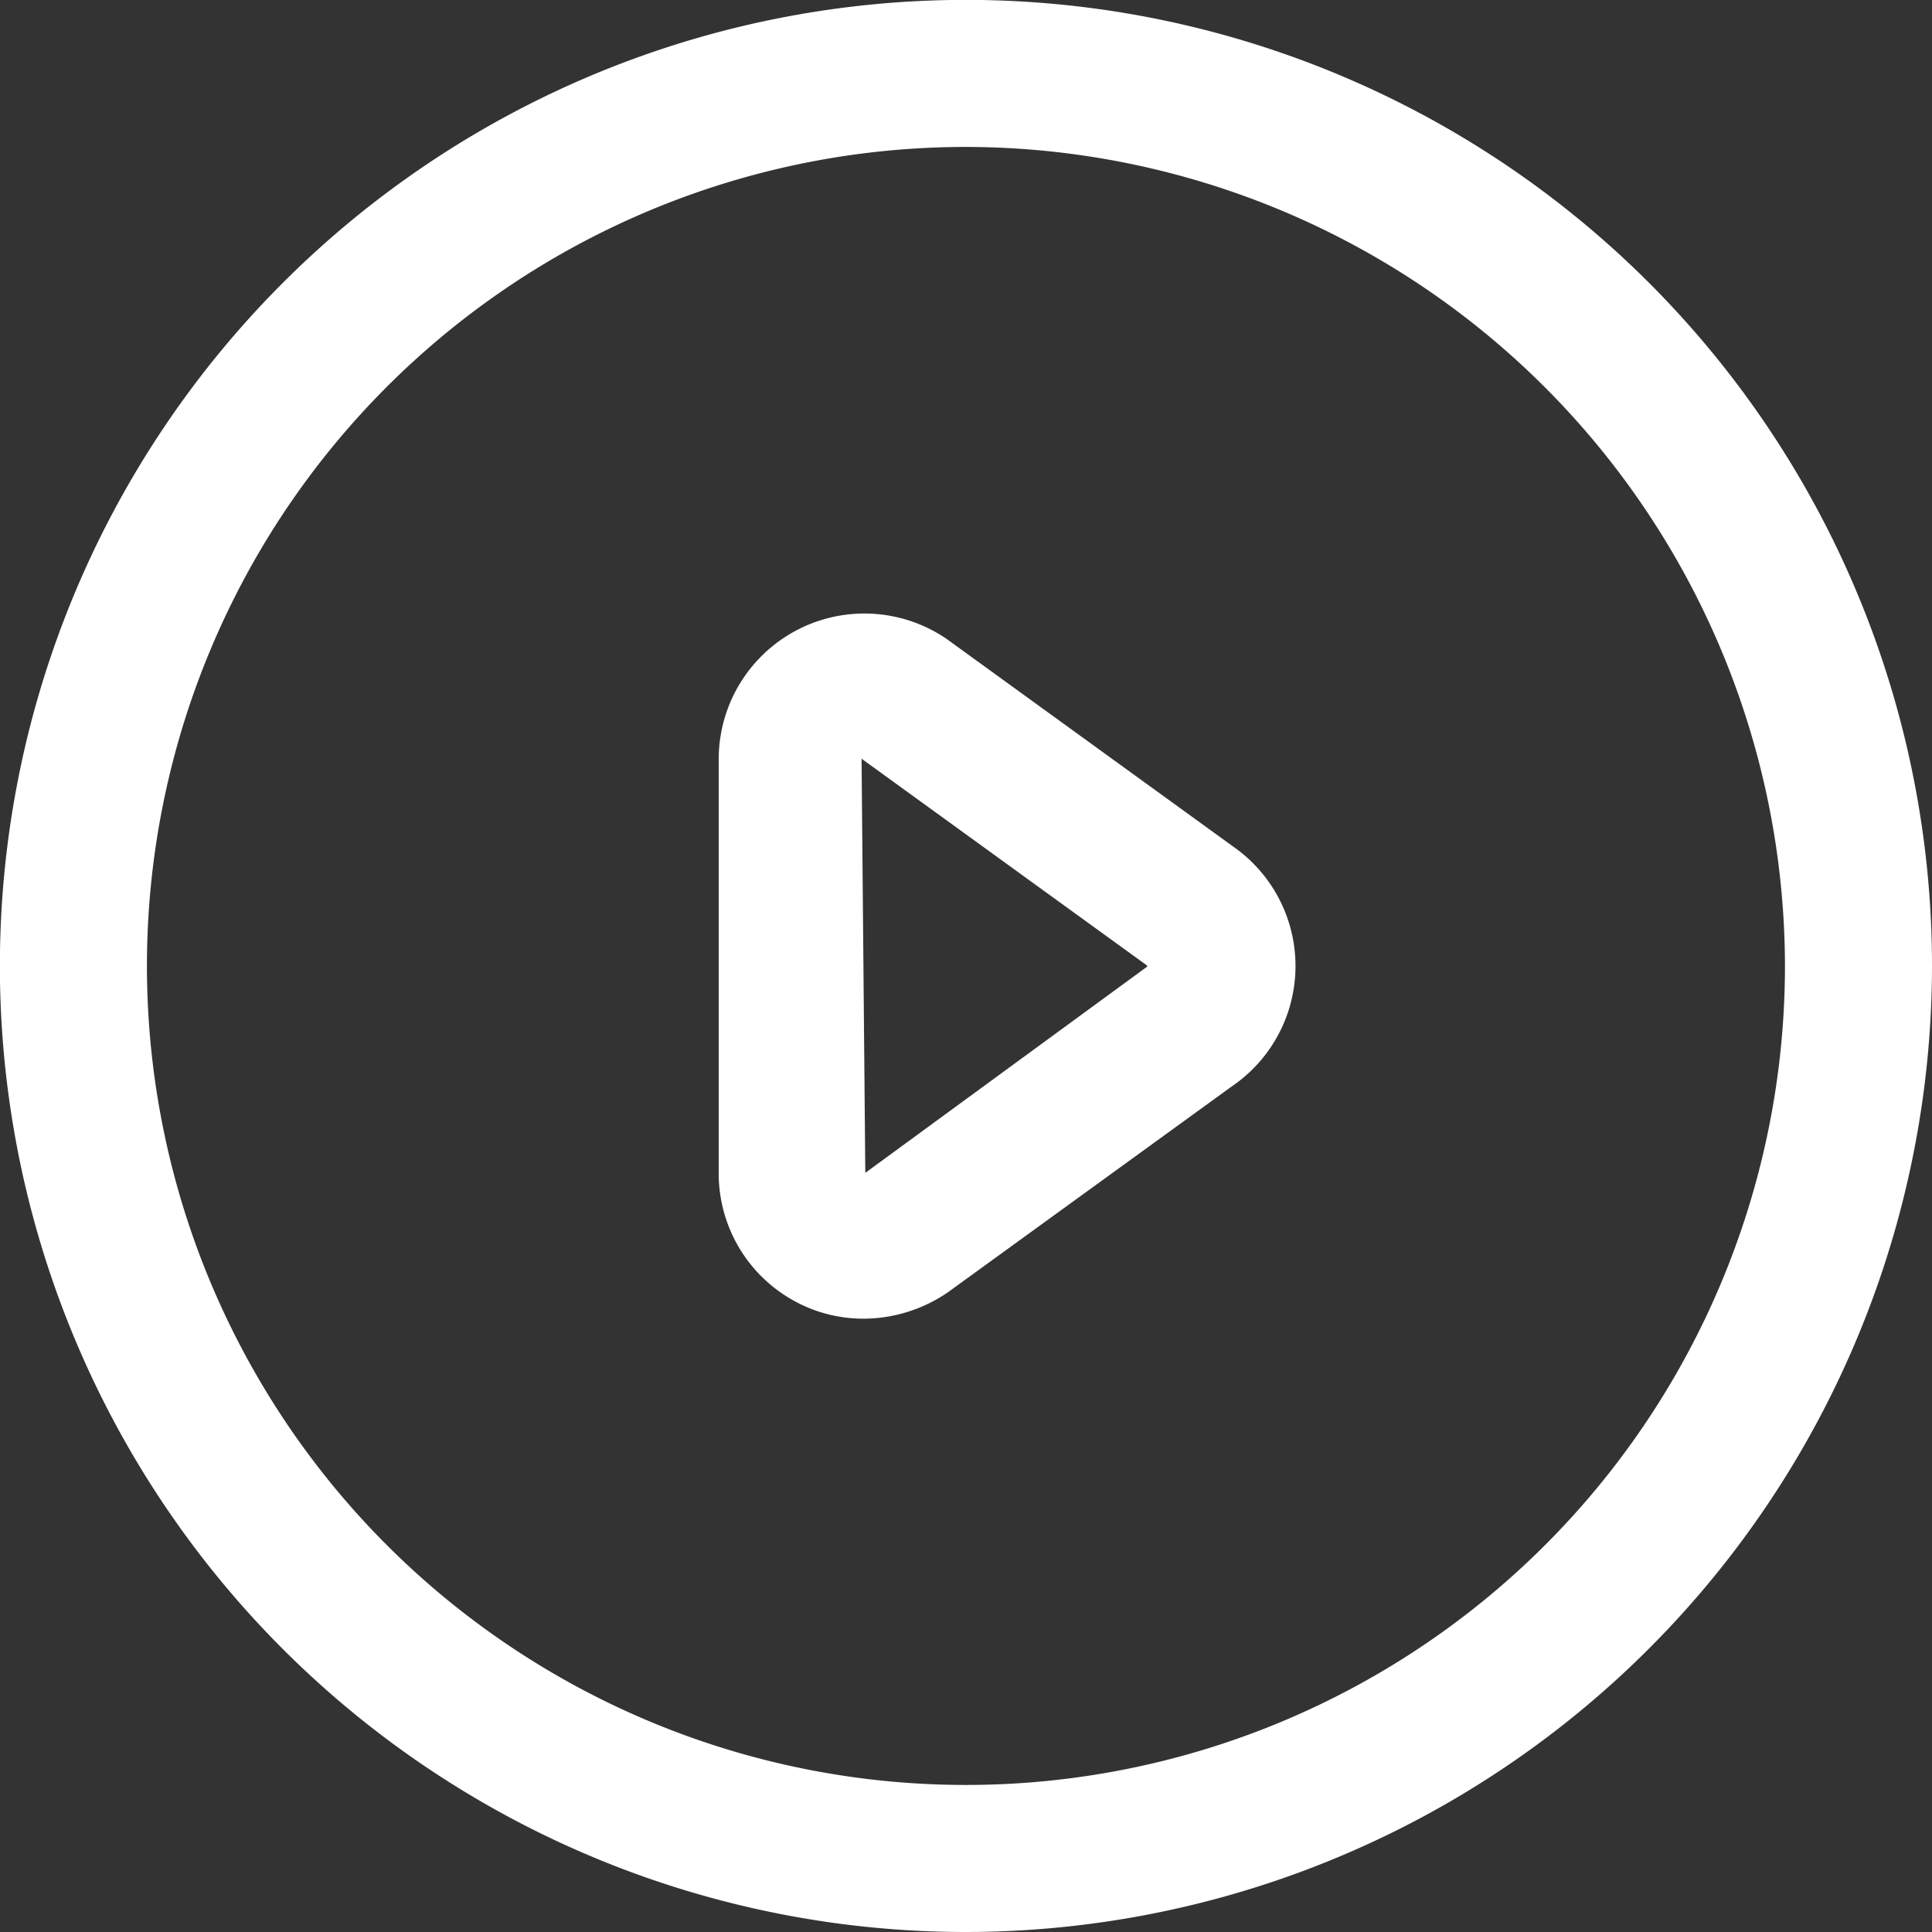
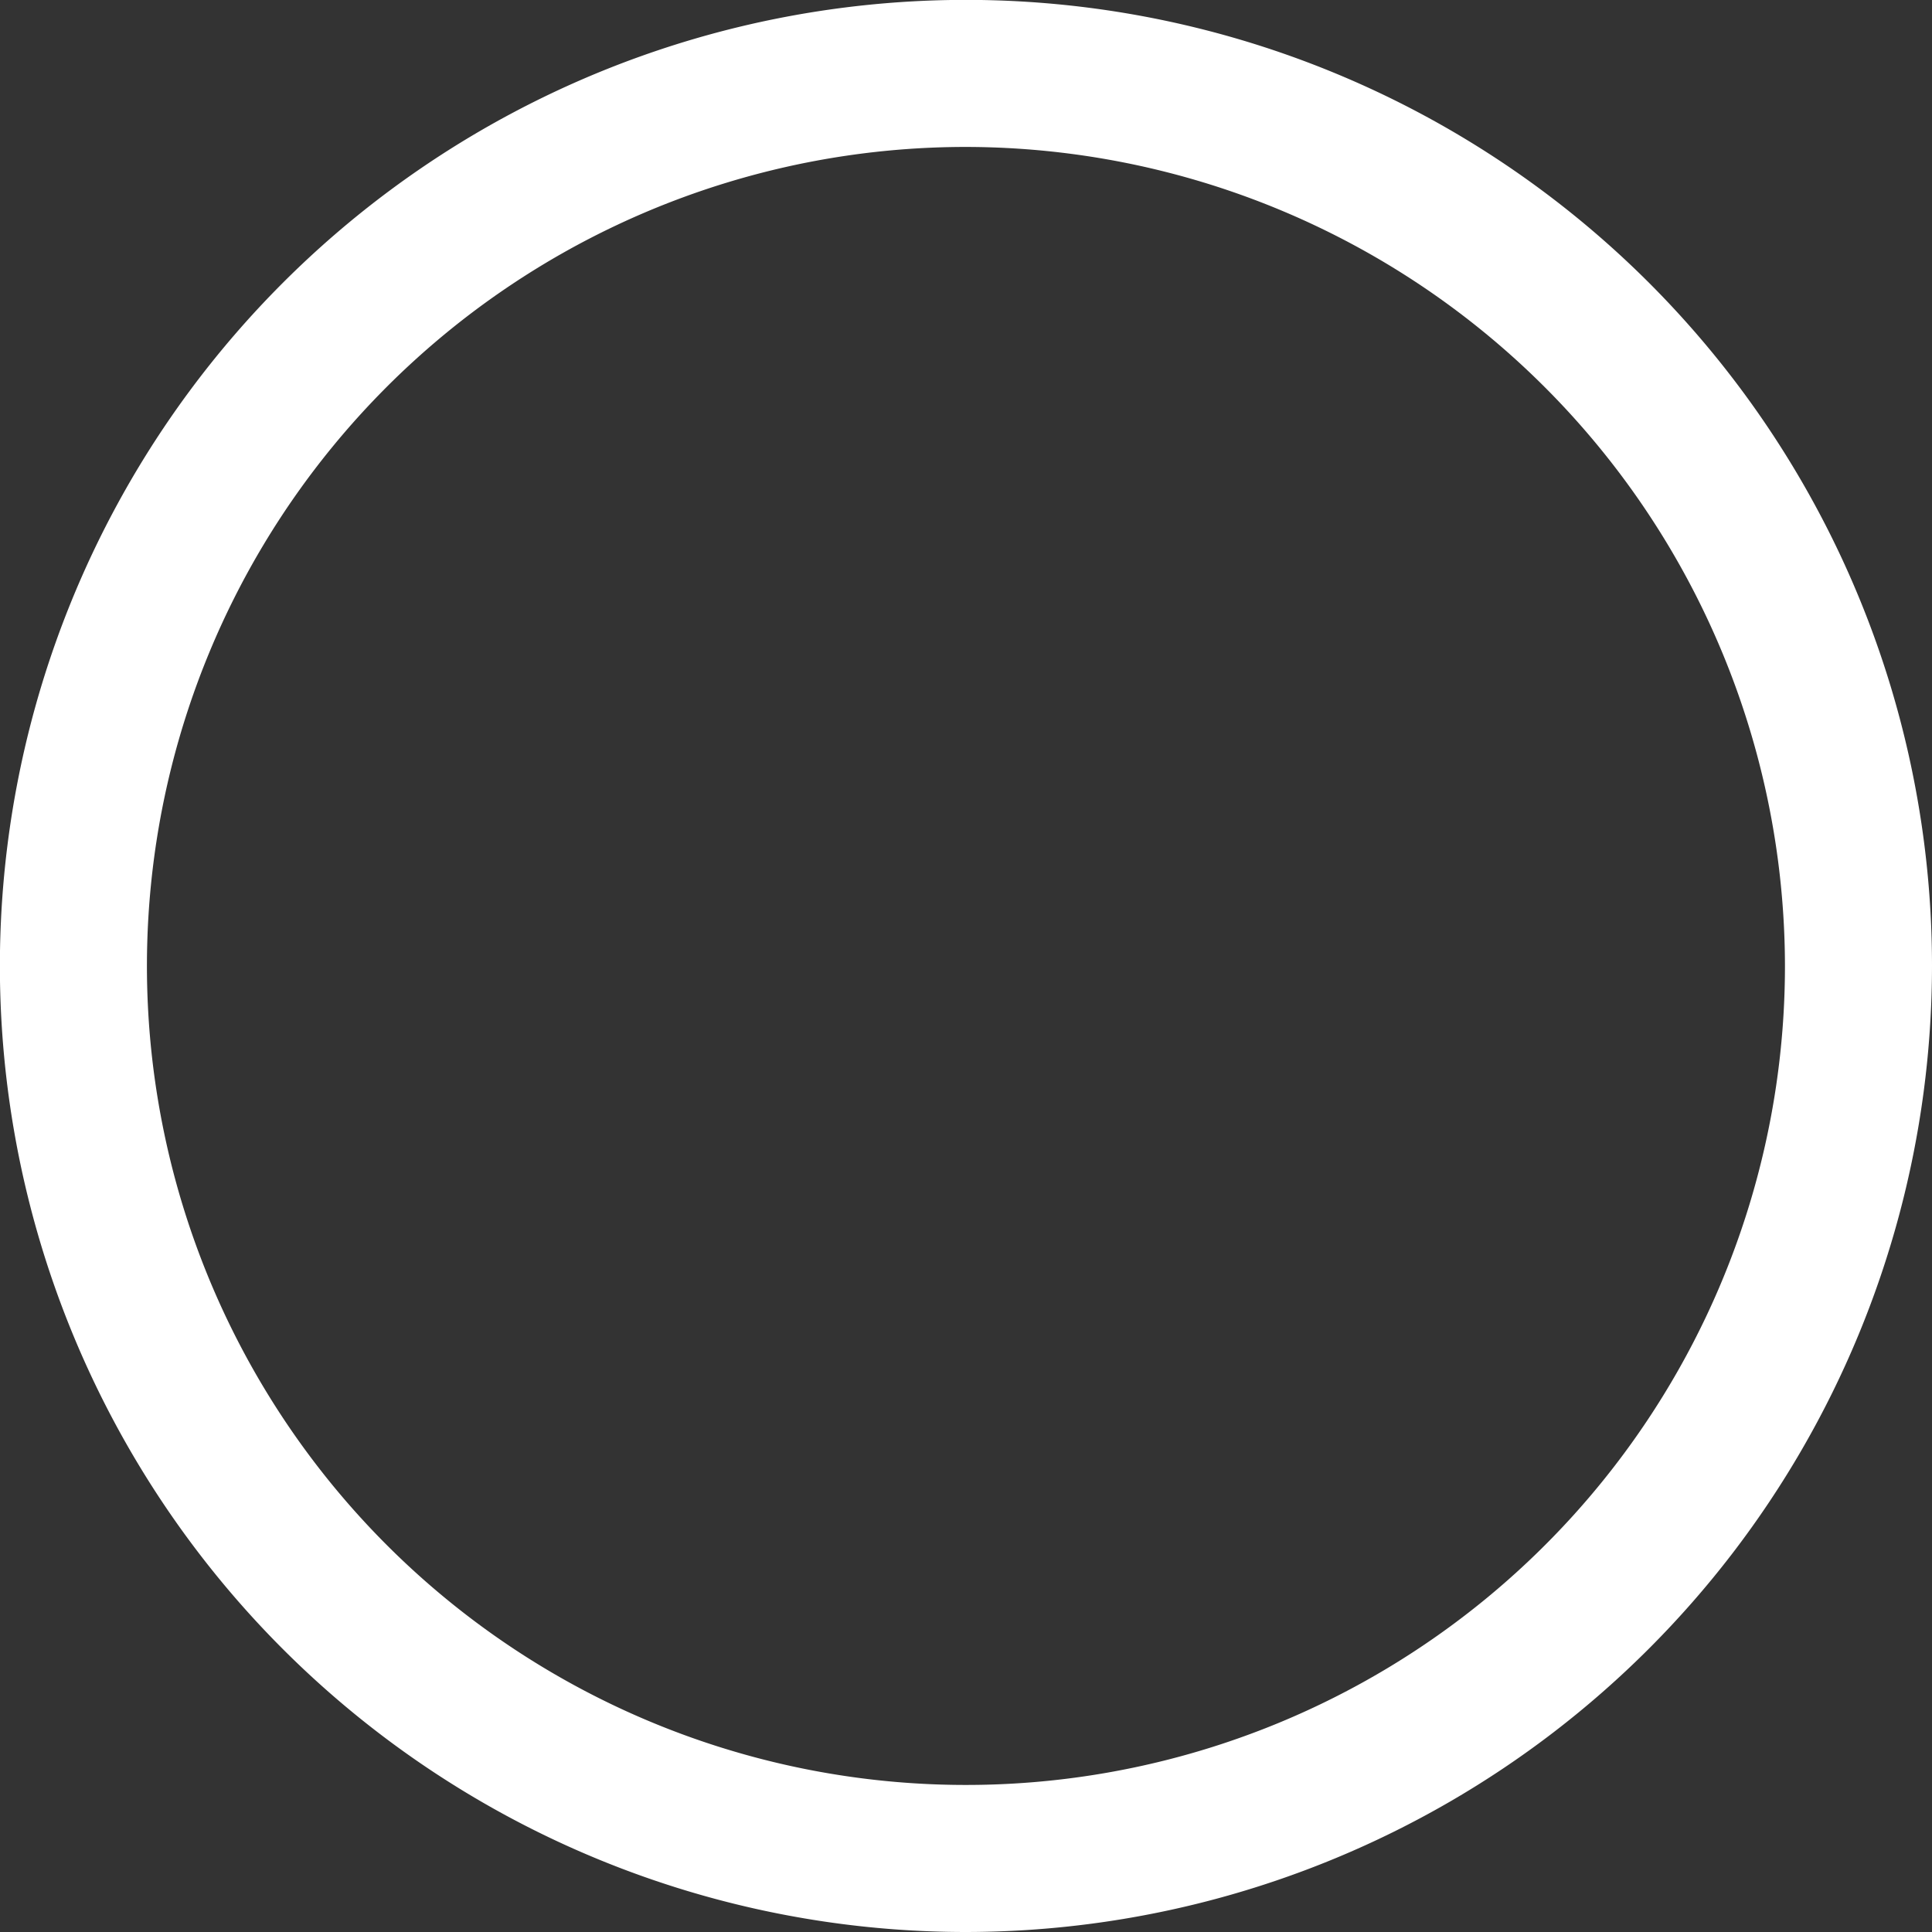
<svg xmlns="http://www.w3.org/2000/svg" viewBox="0 0 175.27 175.27">
  <rect x="0" y="0" width="175.27" height="175.27" fill="#333333" stroke="none" />
  <defs>
    <style>.cls-1{fill:#fff;}</style>
  </defs>
  <g id="图层_2" data-name="图层 2">
    <g id="图层_1-2" data-name="图层 1">
      <path class="cls-1" d="M87.63,175.27a87.64,87.64,0,1,1,87.64-87.64,87.72,87.72,0,0,1-87.64,87.64m0-161.94a74.3,74.3,0,1,0,74.3,74.3,74.4,74.4,0,0,0-74.3-74.3" />
-       <path class="cls-1" d="M78.33,119.63a13,13,0,0,1-6.13-1.53,13.19,13.19,0,0,1-7-11.7V68.87A13.22,13.22,0,0,1,85.83,57.93l26,18.84a13.21,13.21,0,0,1-.1,21.8L86,117.23a13.59,13.59,0,0,1-7.64,2.4m-.2-50.8.34,37.57,25.6-18.73L104,87.6h.07Z" />
    </g>
  </g>
</svg>